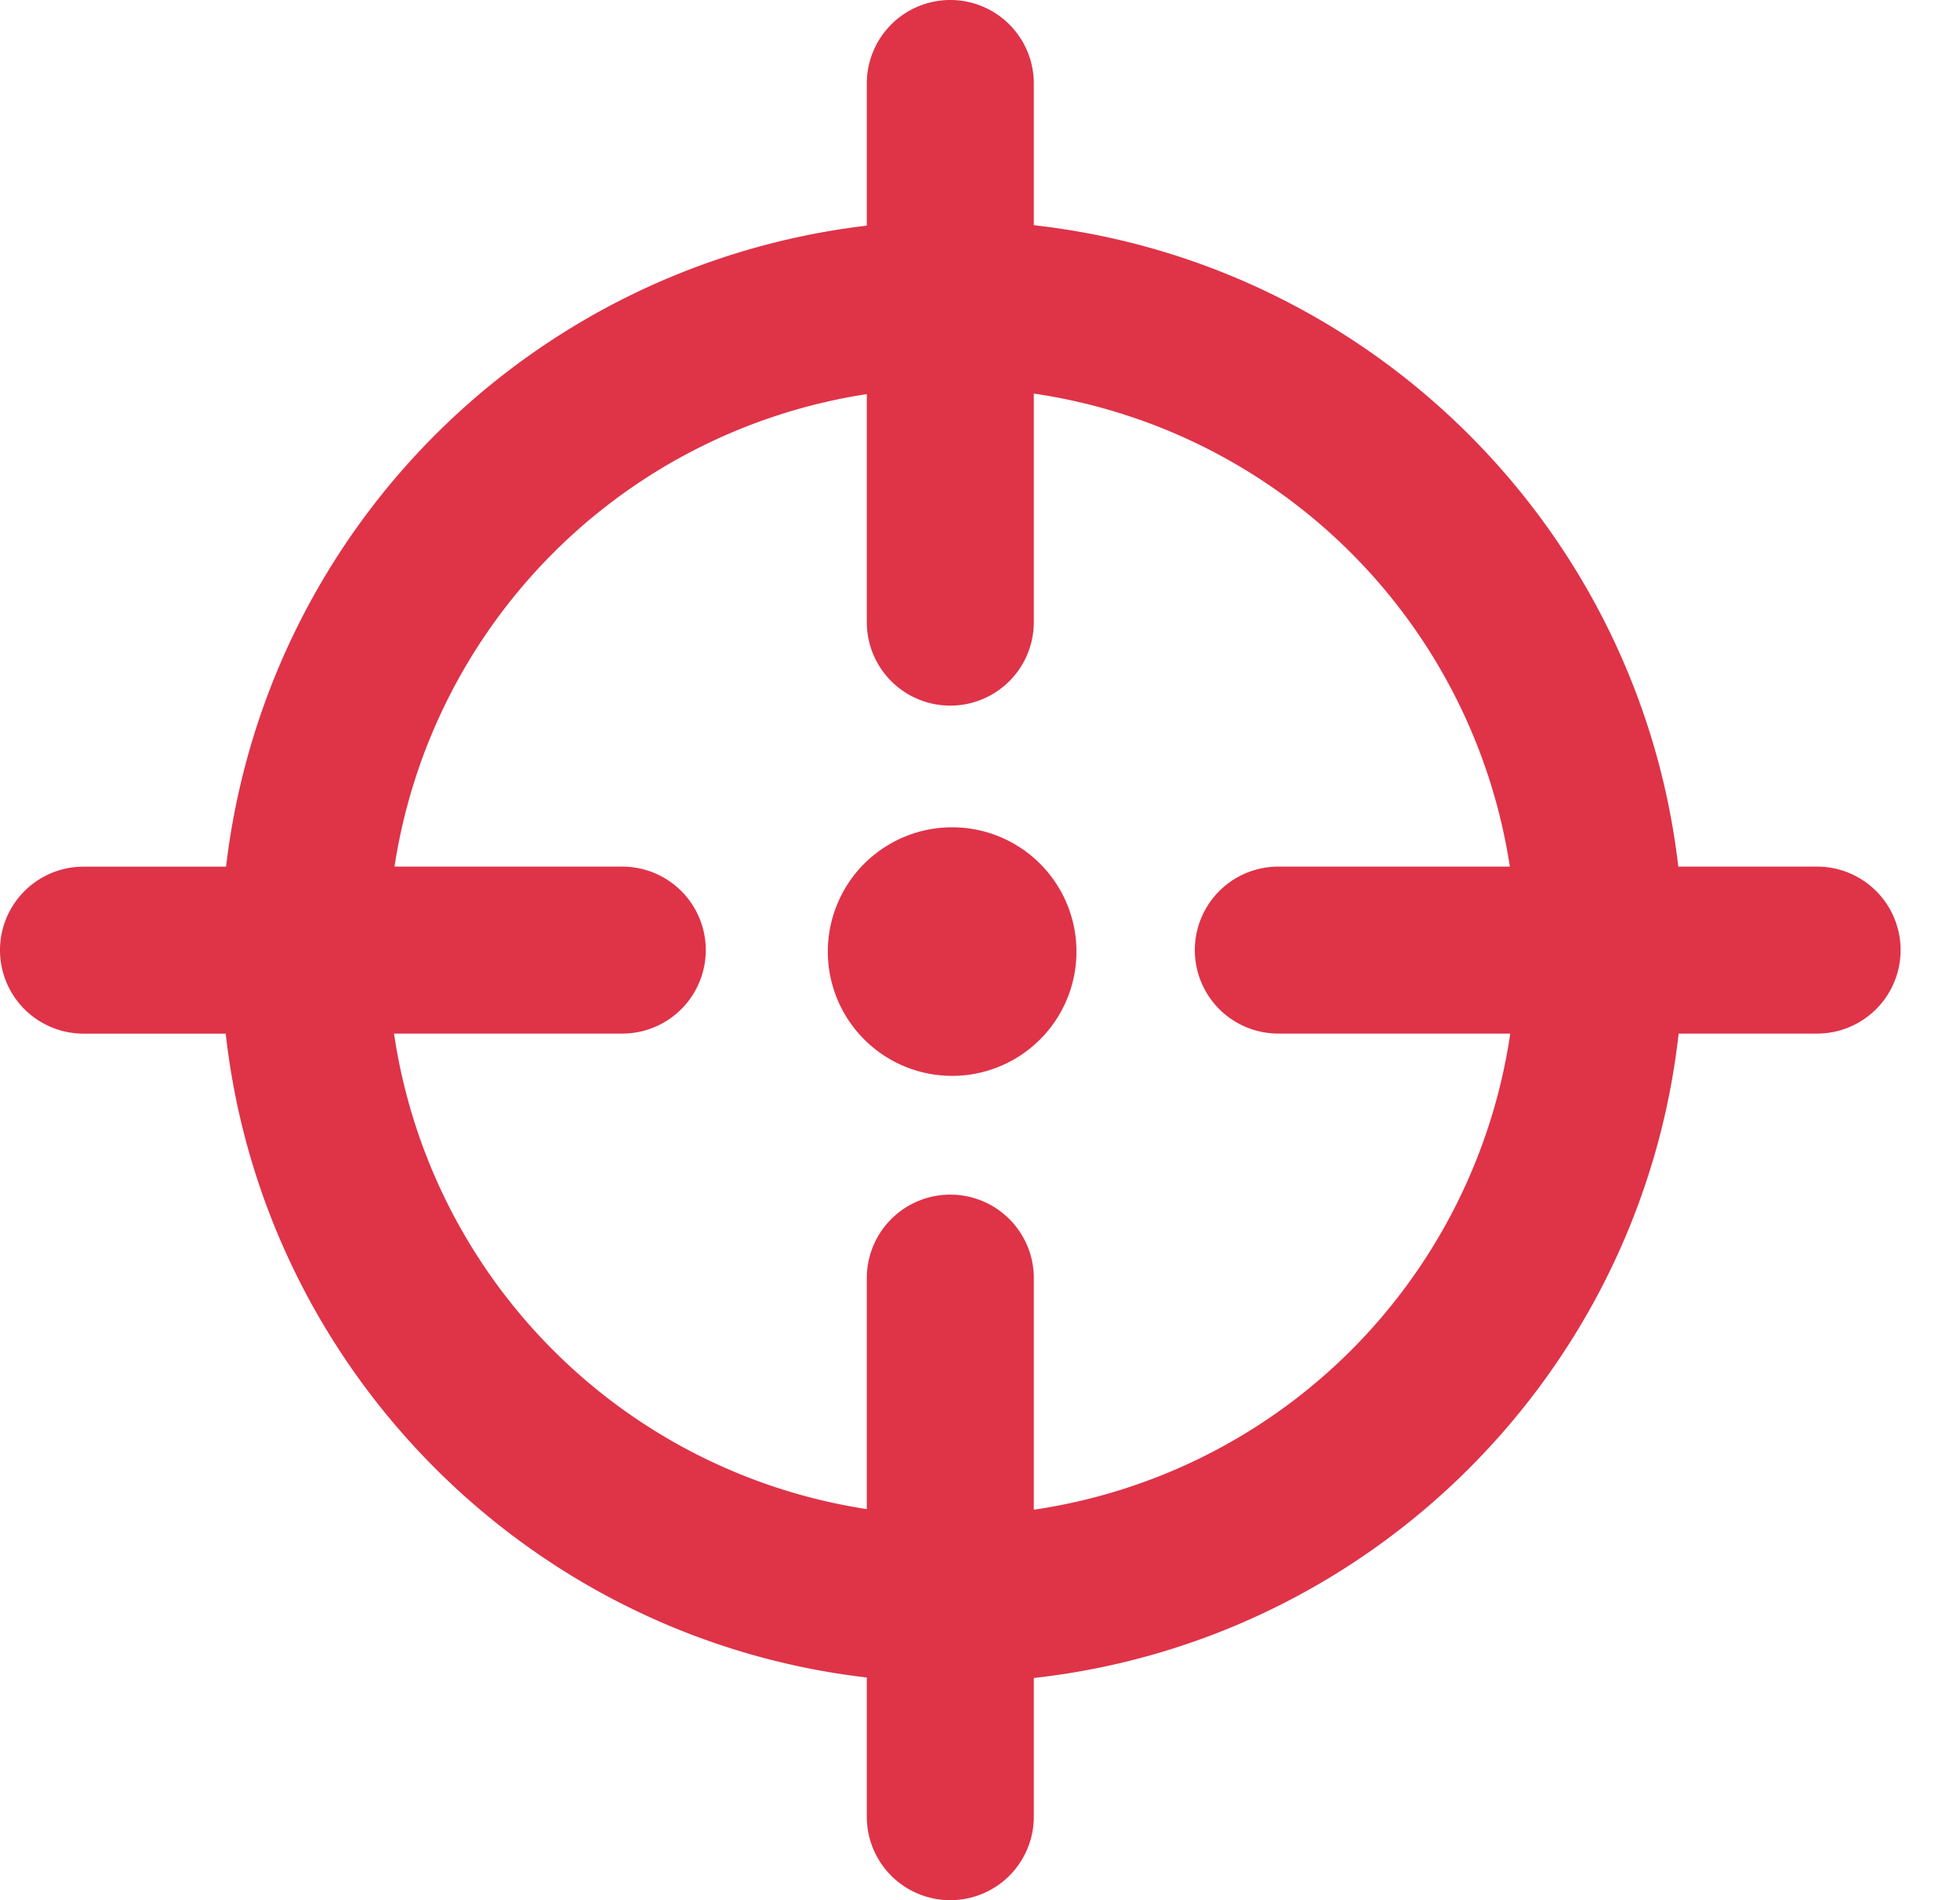
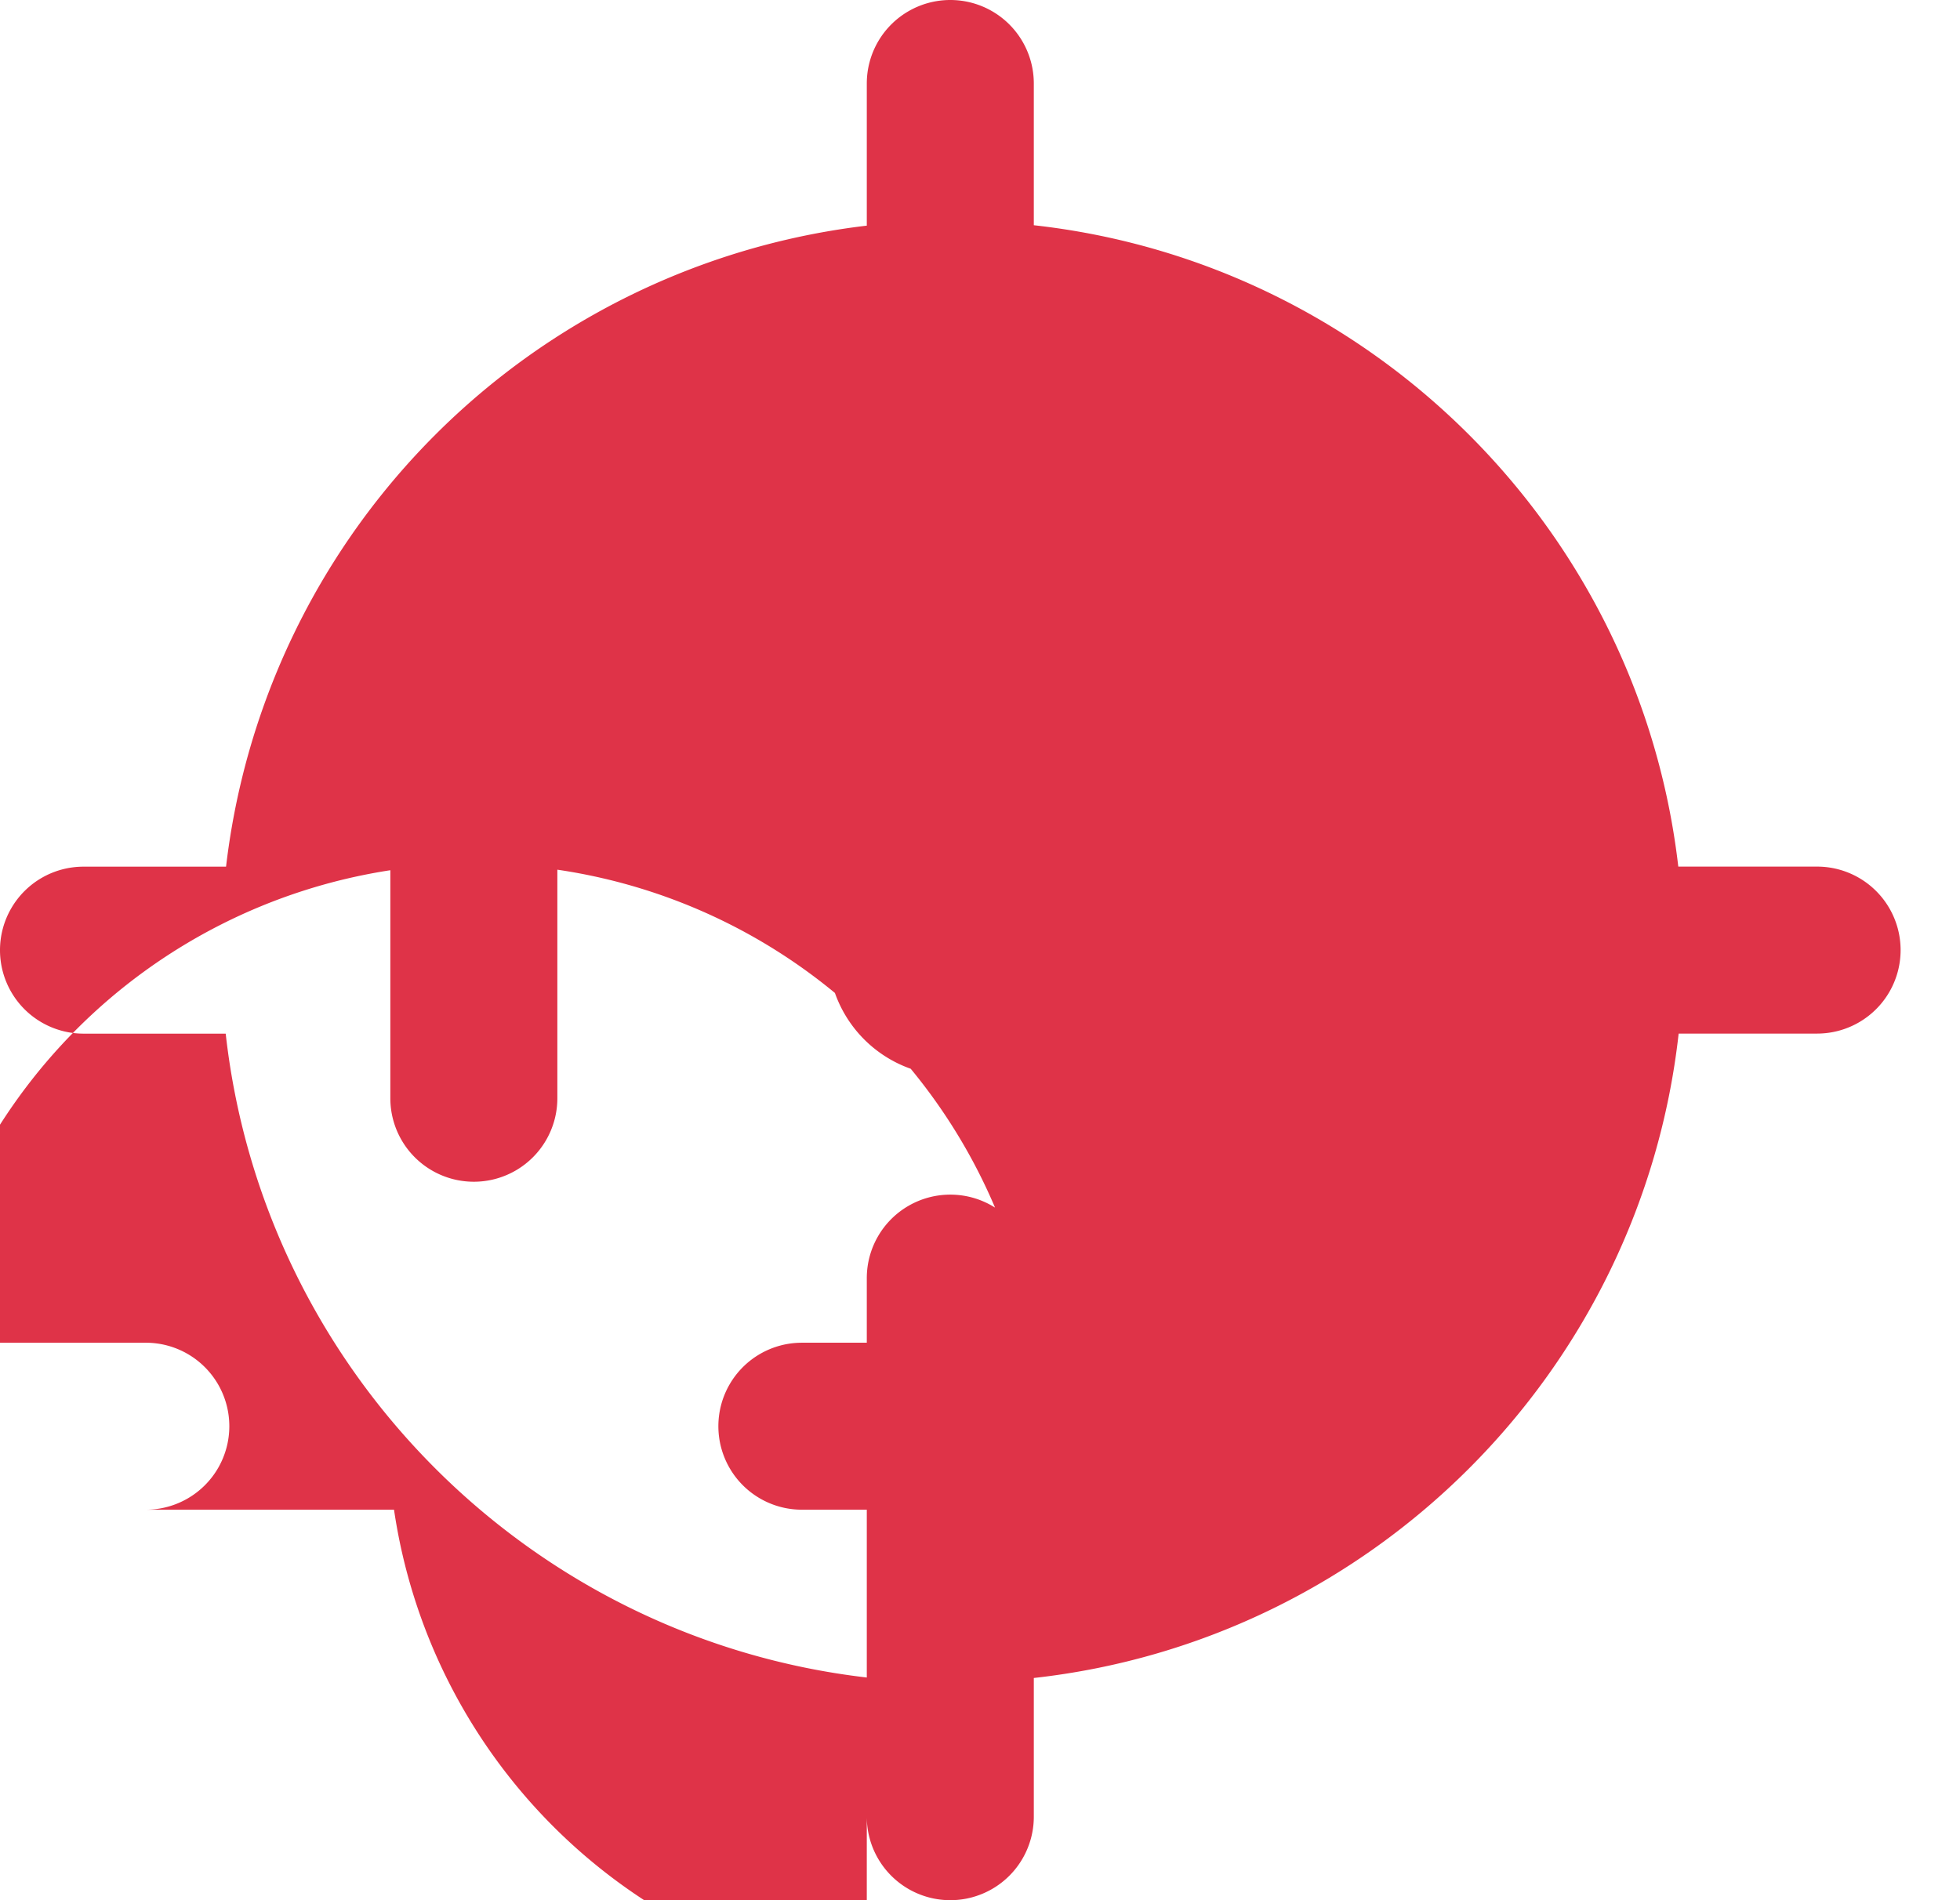
<svg xmlns="http://www.w3.org/2000/svg" t="1761657478948" class="icon" viewBox="0 0 1056 1024" version="1.1" p-id="17993" width="206.25" height="200">
-   <path d="M467.008 904C285.632 882.912 141.888 738.624 121.6 557.024H44.992a44.992 44.992 0 1 1 0-89.984h76.8A394.016 394.016 0 0 1 467.008 121.6V44.992a44.992 44.992 0 1 1 89.984 0v76.384c181.76 20.192 326.208 164.128 347.232 345.632h74.784a44.992 44.992 0 1 1 0 89.984h-74.592c-20.352 182.272-165.12 327.008-347.424 347.264v74.752a44.992 44.992 0 1 1-89.984 0V904z m0-90.752v-124.48a44.992 44.992 0 0 1 89.984 0v124.8a304.096 304.096 0 0 0 256.704-256.576h-124.96a44.992 44.992 0 0 1 0-89.984h124.736a304.096 304.096 0 0 0-256.48-254.912v123.168a44.992 44.992 0 0 1-89.984 0v-122.88a304.096 304.096 0 0 0-254.464 254.624h122.72a44.992 44.992 0 0 1 0 89.984H212.288a304.096 304.096 0 0 0 254.72 256.256z m45.984-233.472a66.976 66.976 0 1 1 0-133.952 66.976 66.976 0 0 1 0 133.952z" fill="#DF3348" p-id="17994" />
+   <path d="M467.008 904C285.632 882.912 141.888 738.624 121.6 557.024H44.992a44.992 44.992 0 1 1 0-89.984h76.8A394.016 394.016 0 0 1 467.008 121.6V44.992a44.992 44.992 0 1 1 89.984 0v76.384c181.76 20.192 326.208 164.128 347.232 345.632h74.784a44.992 44.992 0 1 1 0 89.984h-74.592c-20.352 182.272-165.12 327.008-347.424 347.264v74.752a44.992 44.992 0 1 1-89.984 0V904z m0-90.752v-124.48a44.992 44.992 0 0 1 89.984 0v124.8h-124.96a44.992 44.992 0 0 1 0-89.984h124.736a304.096 304.096 0 0 0-256.48-254.912v123.168a44.992 44.992 0 0 1-89.984 0v-122.88a304.096 304.096 0 0 0-254.464 254.624h122.72a44.992 44.992 0 0 1 0 89.984H212.288a304.096 304.096 0 0 0 254.72 256.256z m45.984-233.472a66.976 66.976 0 1 1 0-133.952 66.976 66.976 0 0 1 0 133.952z" fill="#DF3348" p-id="17994" />
</svg>